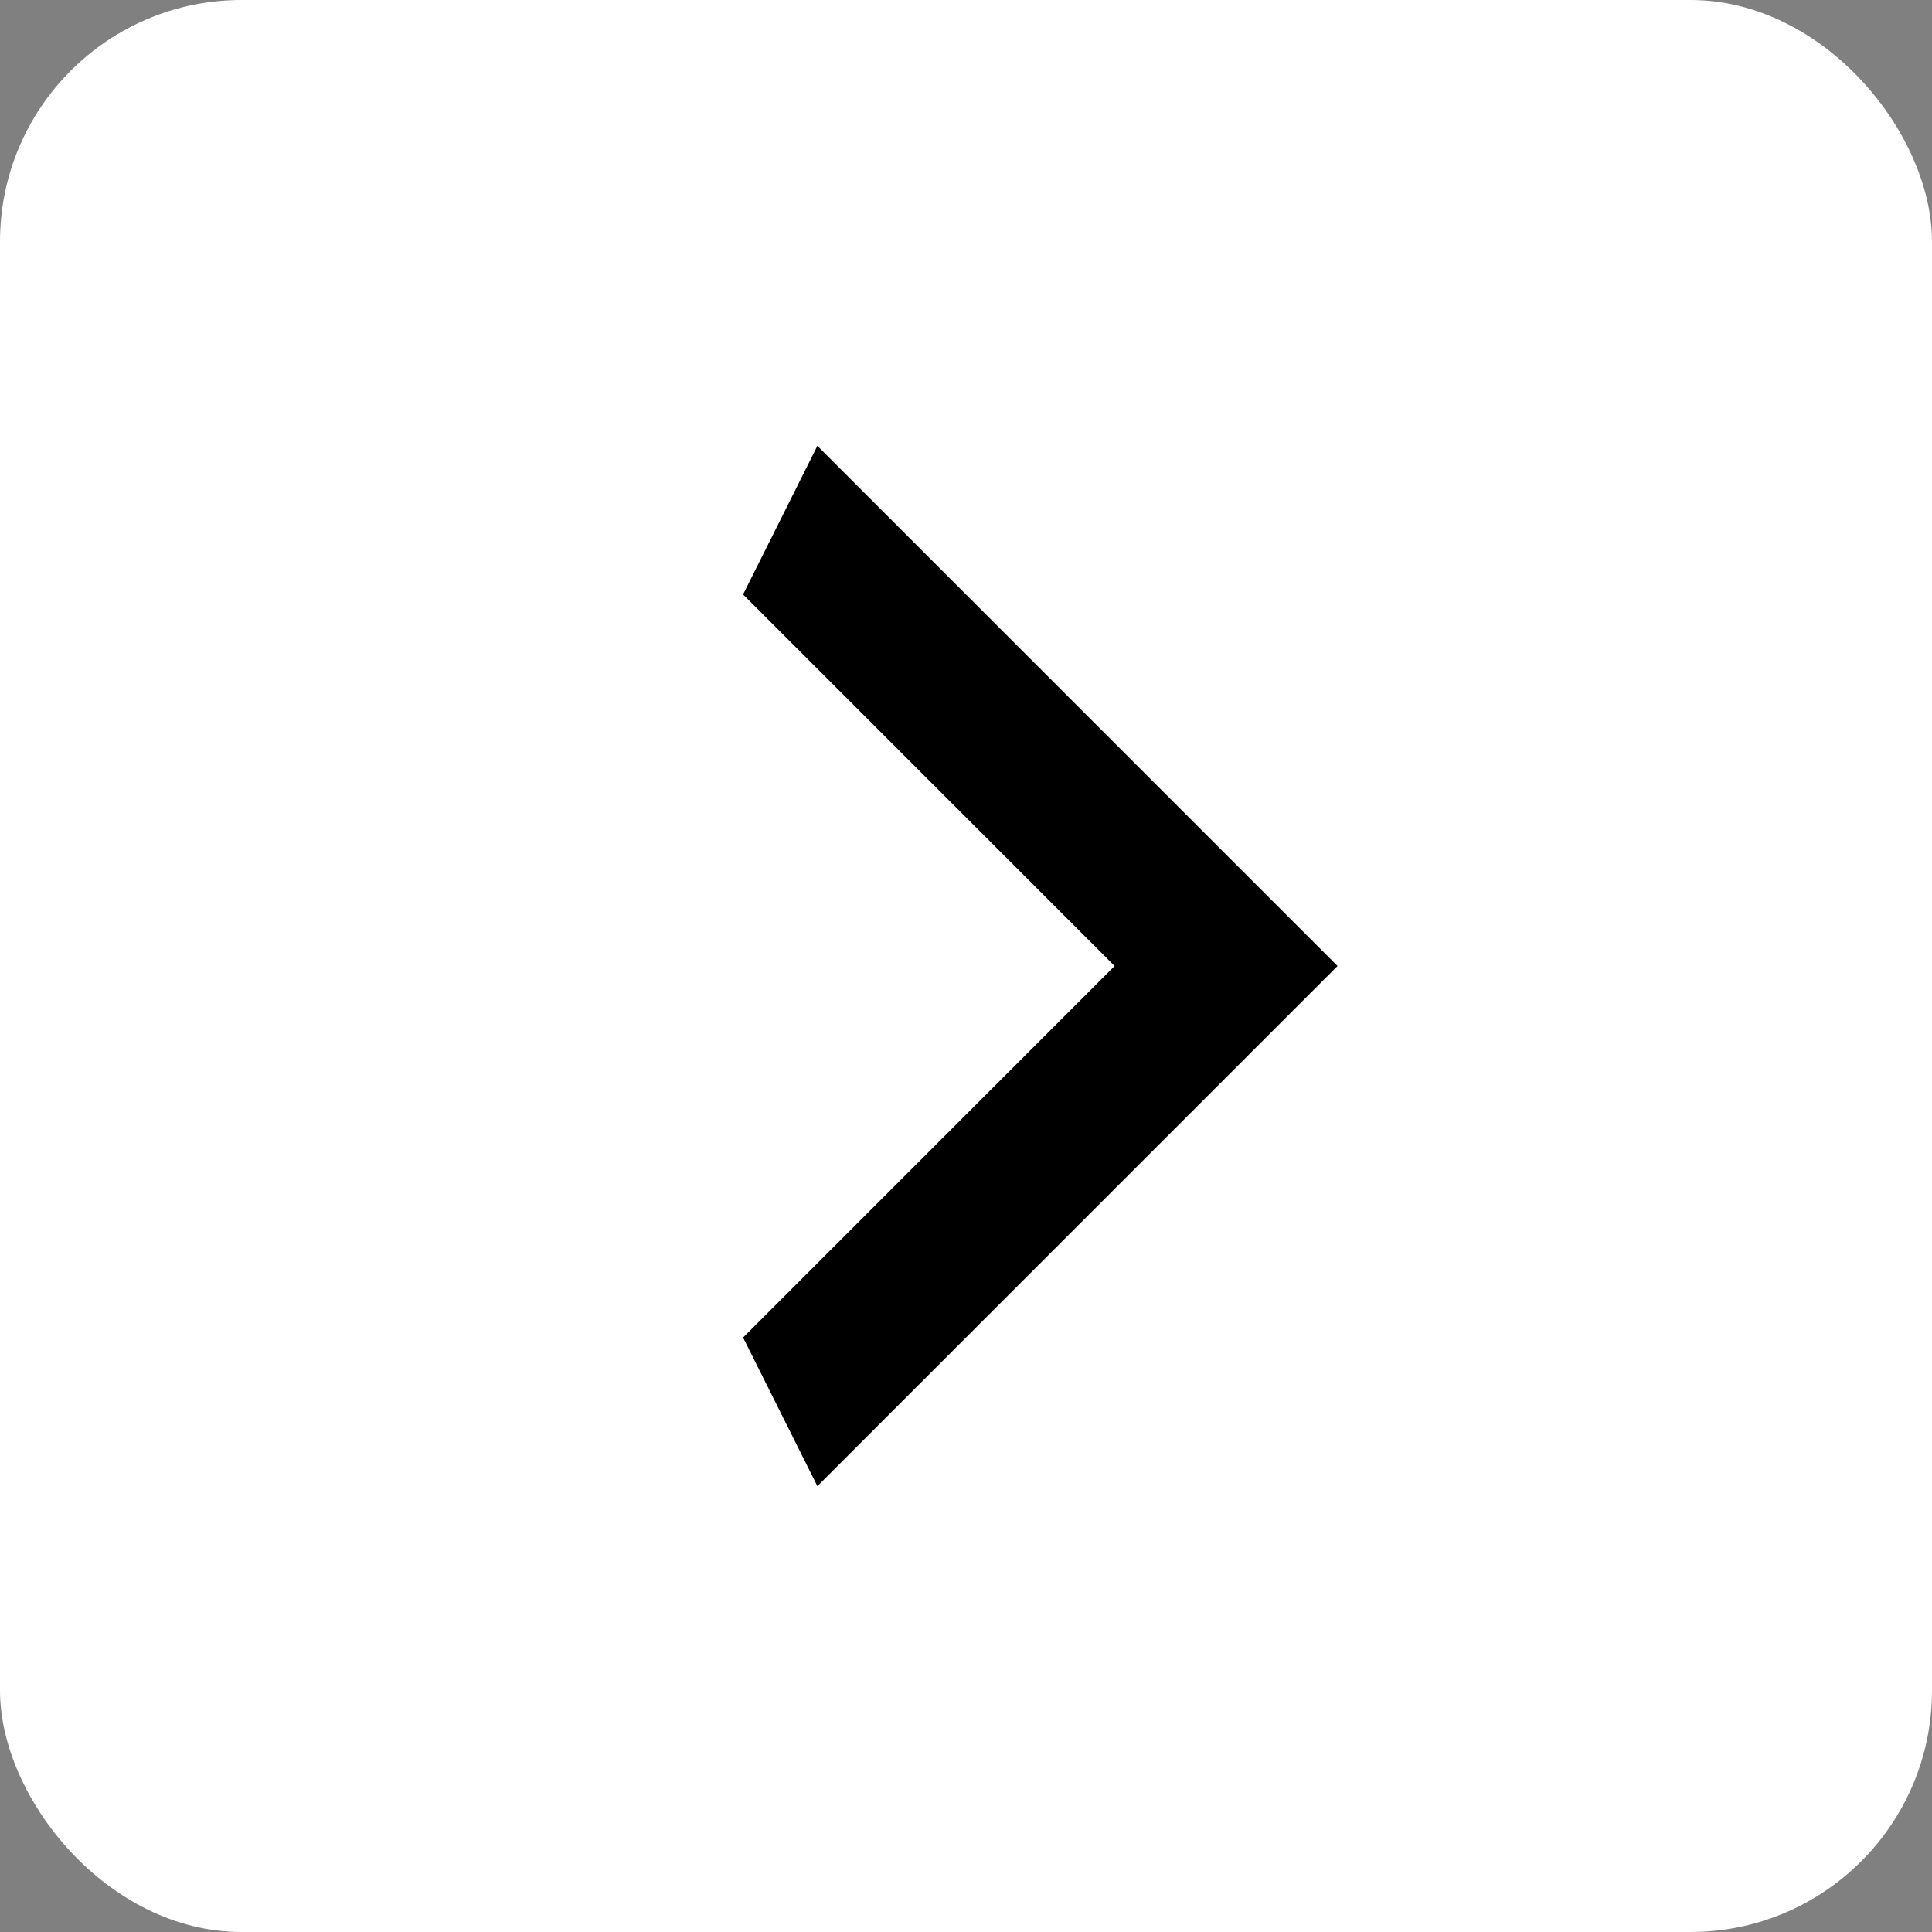
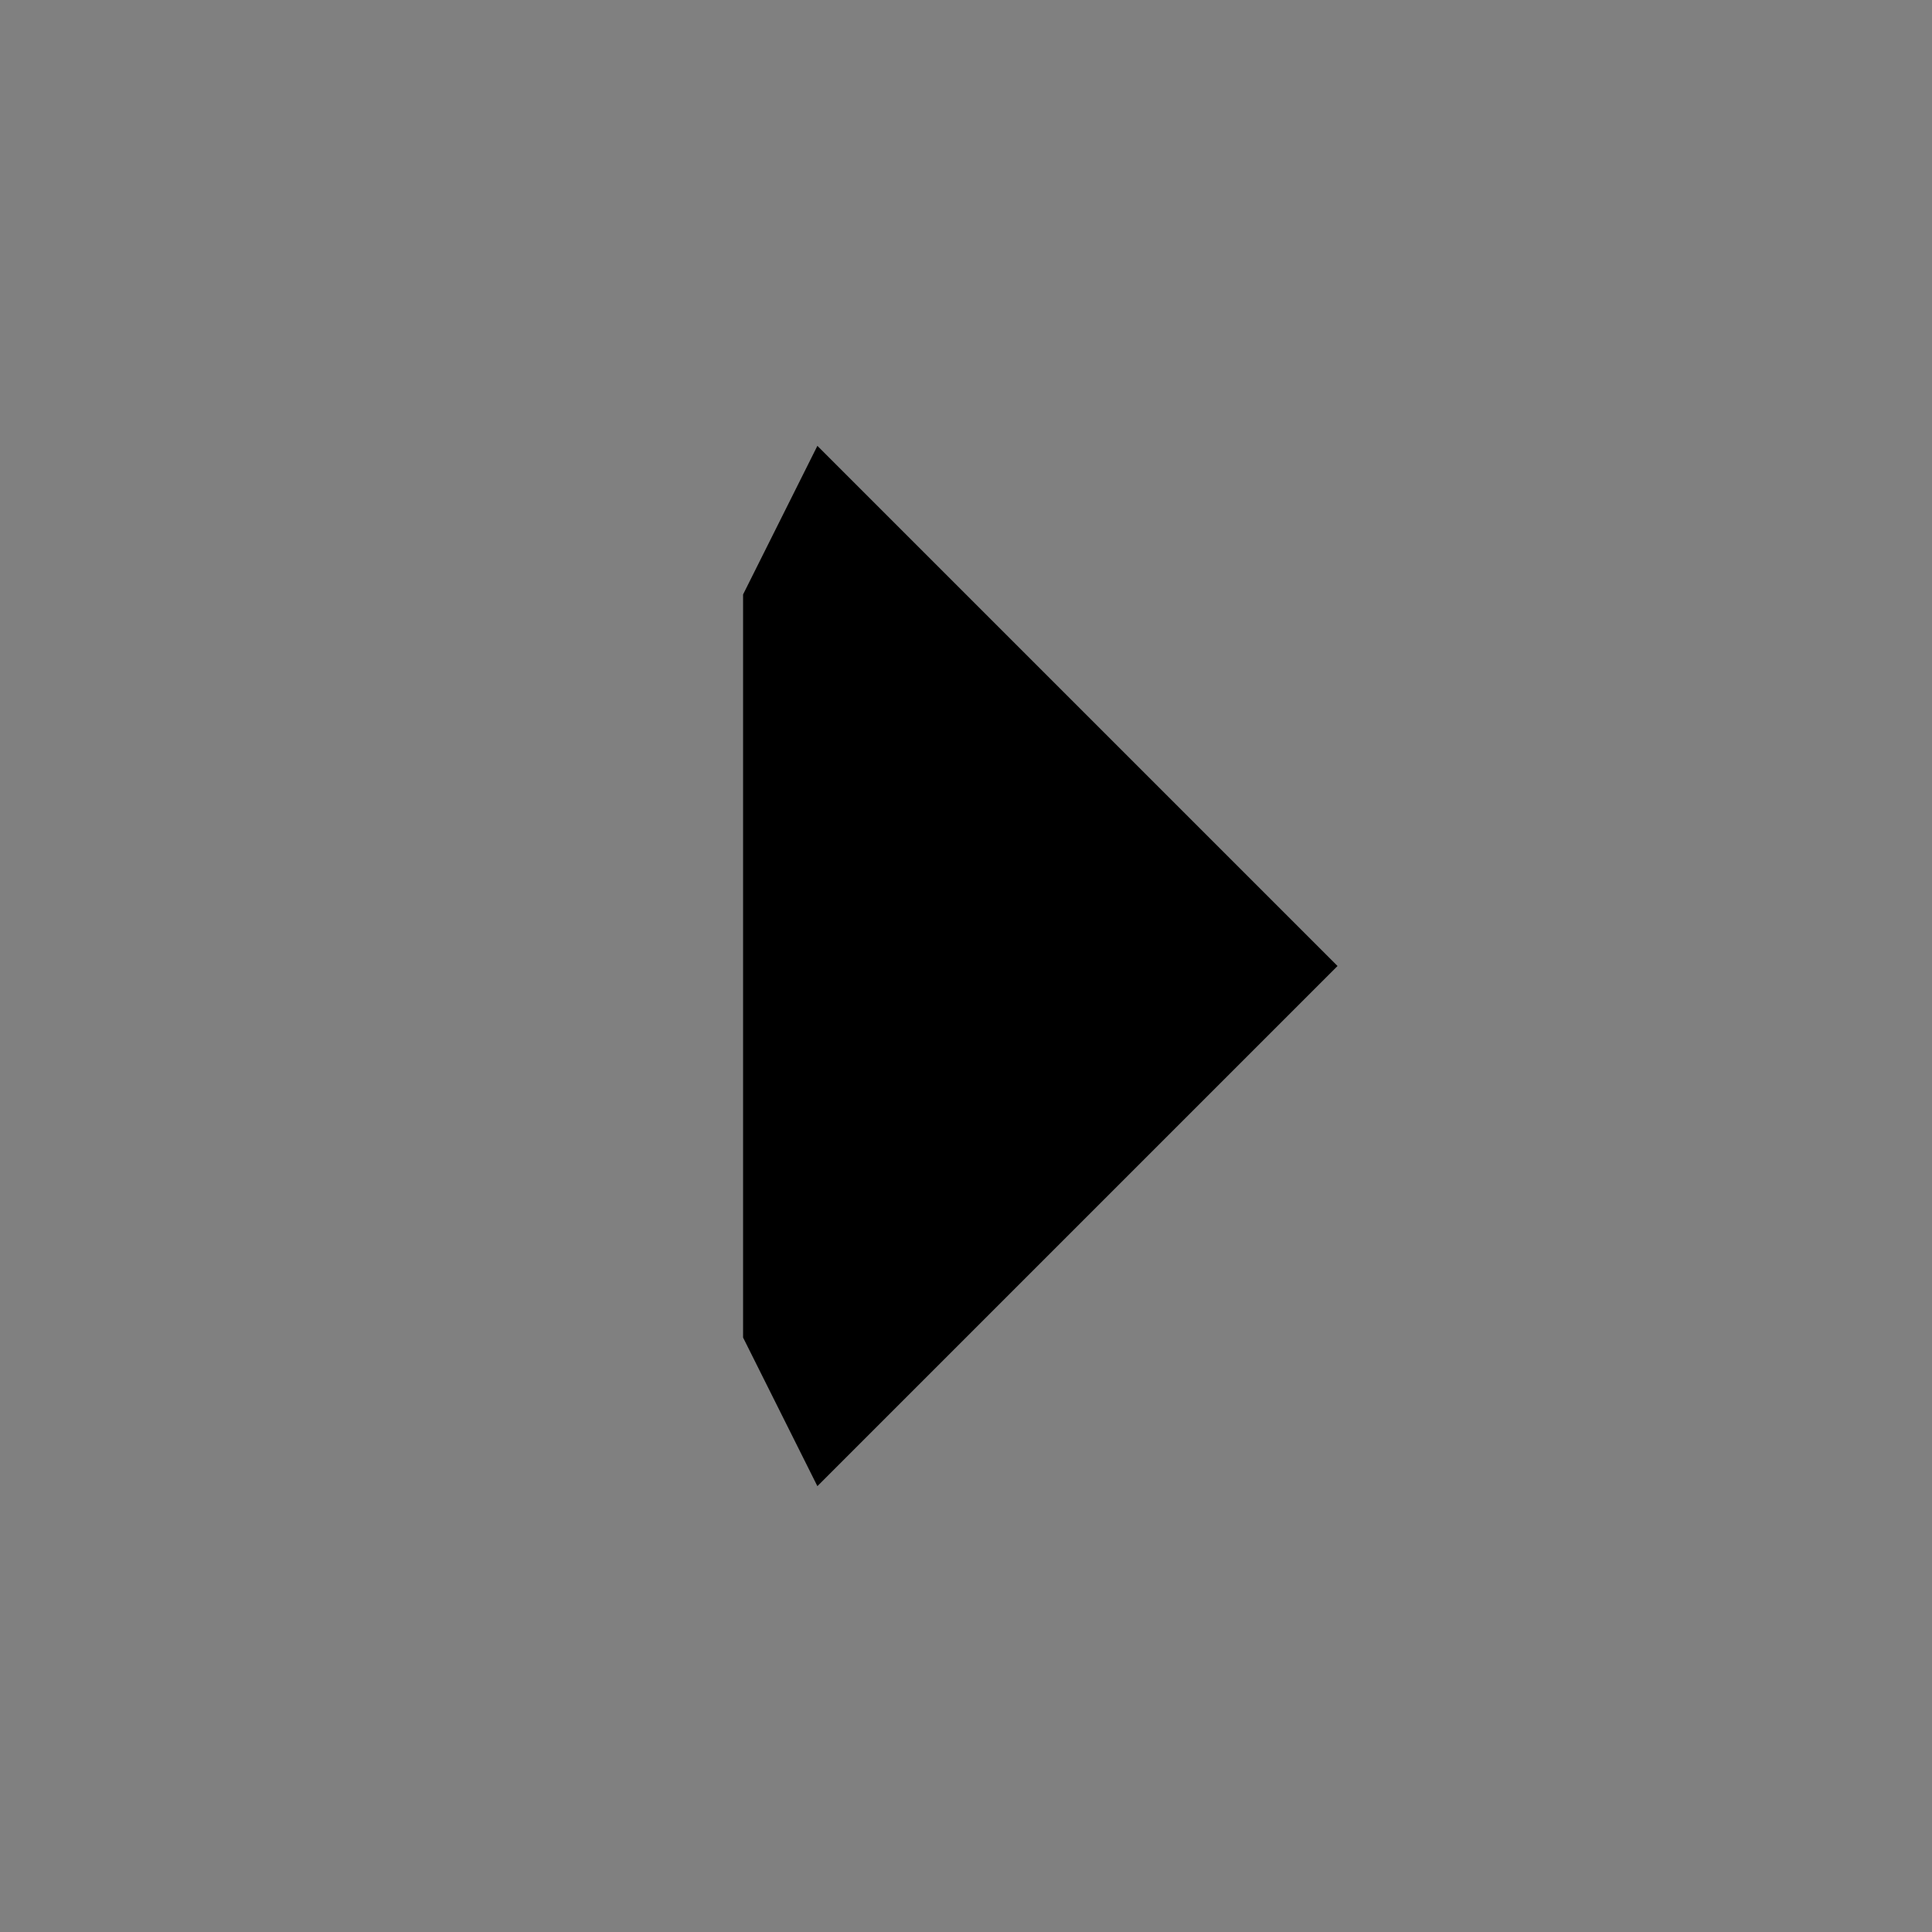
<svg xmlns="http://www.w3.org/2000/svg" width="104" height="104" viewBox="0 0 104 104" fill="none">
  <rect x="0" y="0" width="104" height="104" fill="#808080" stroke="none" />
-   <rect width="104" height="104" rx="13" fill="white" />
-   <path d="M40 72L60 52L40 32L44 24L72 52L44 80L40 72Z" fill="black" />
+   <path d="M40 72L40 32L44 24L72 52L44 80L40 72Z" fill="black" />
</svg>